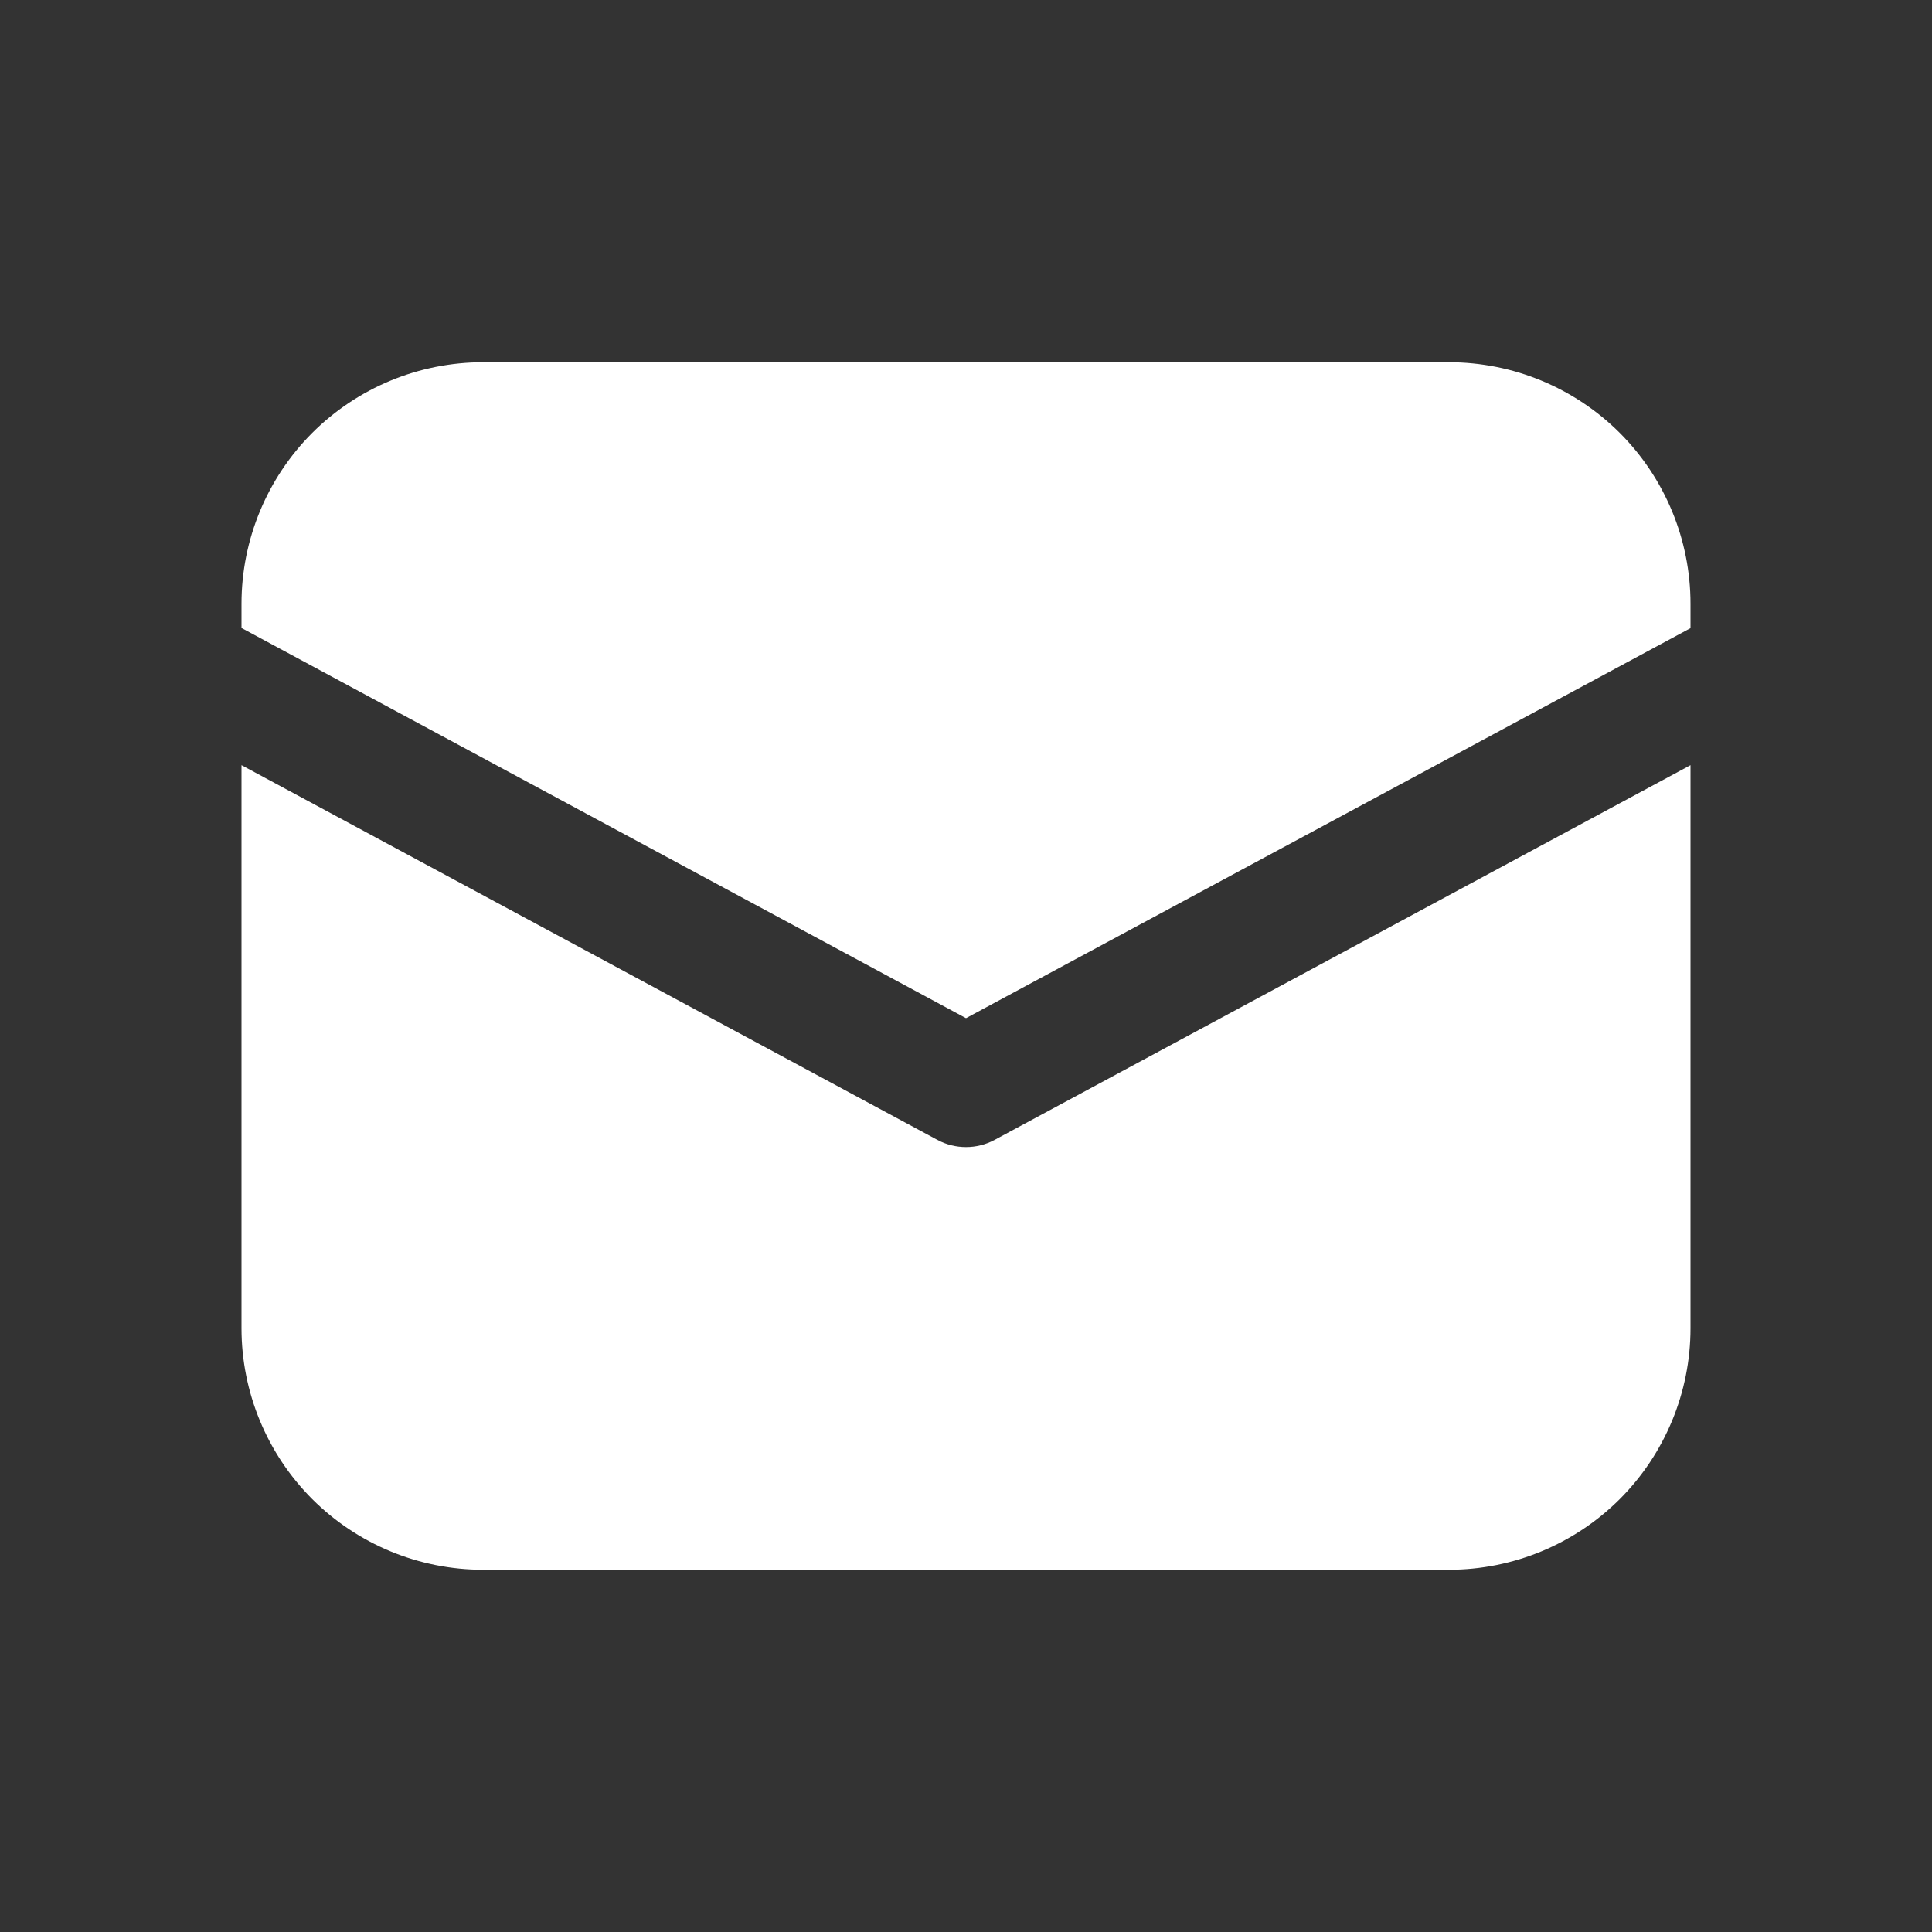
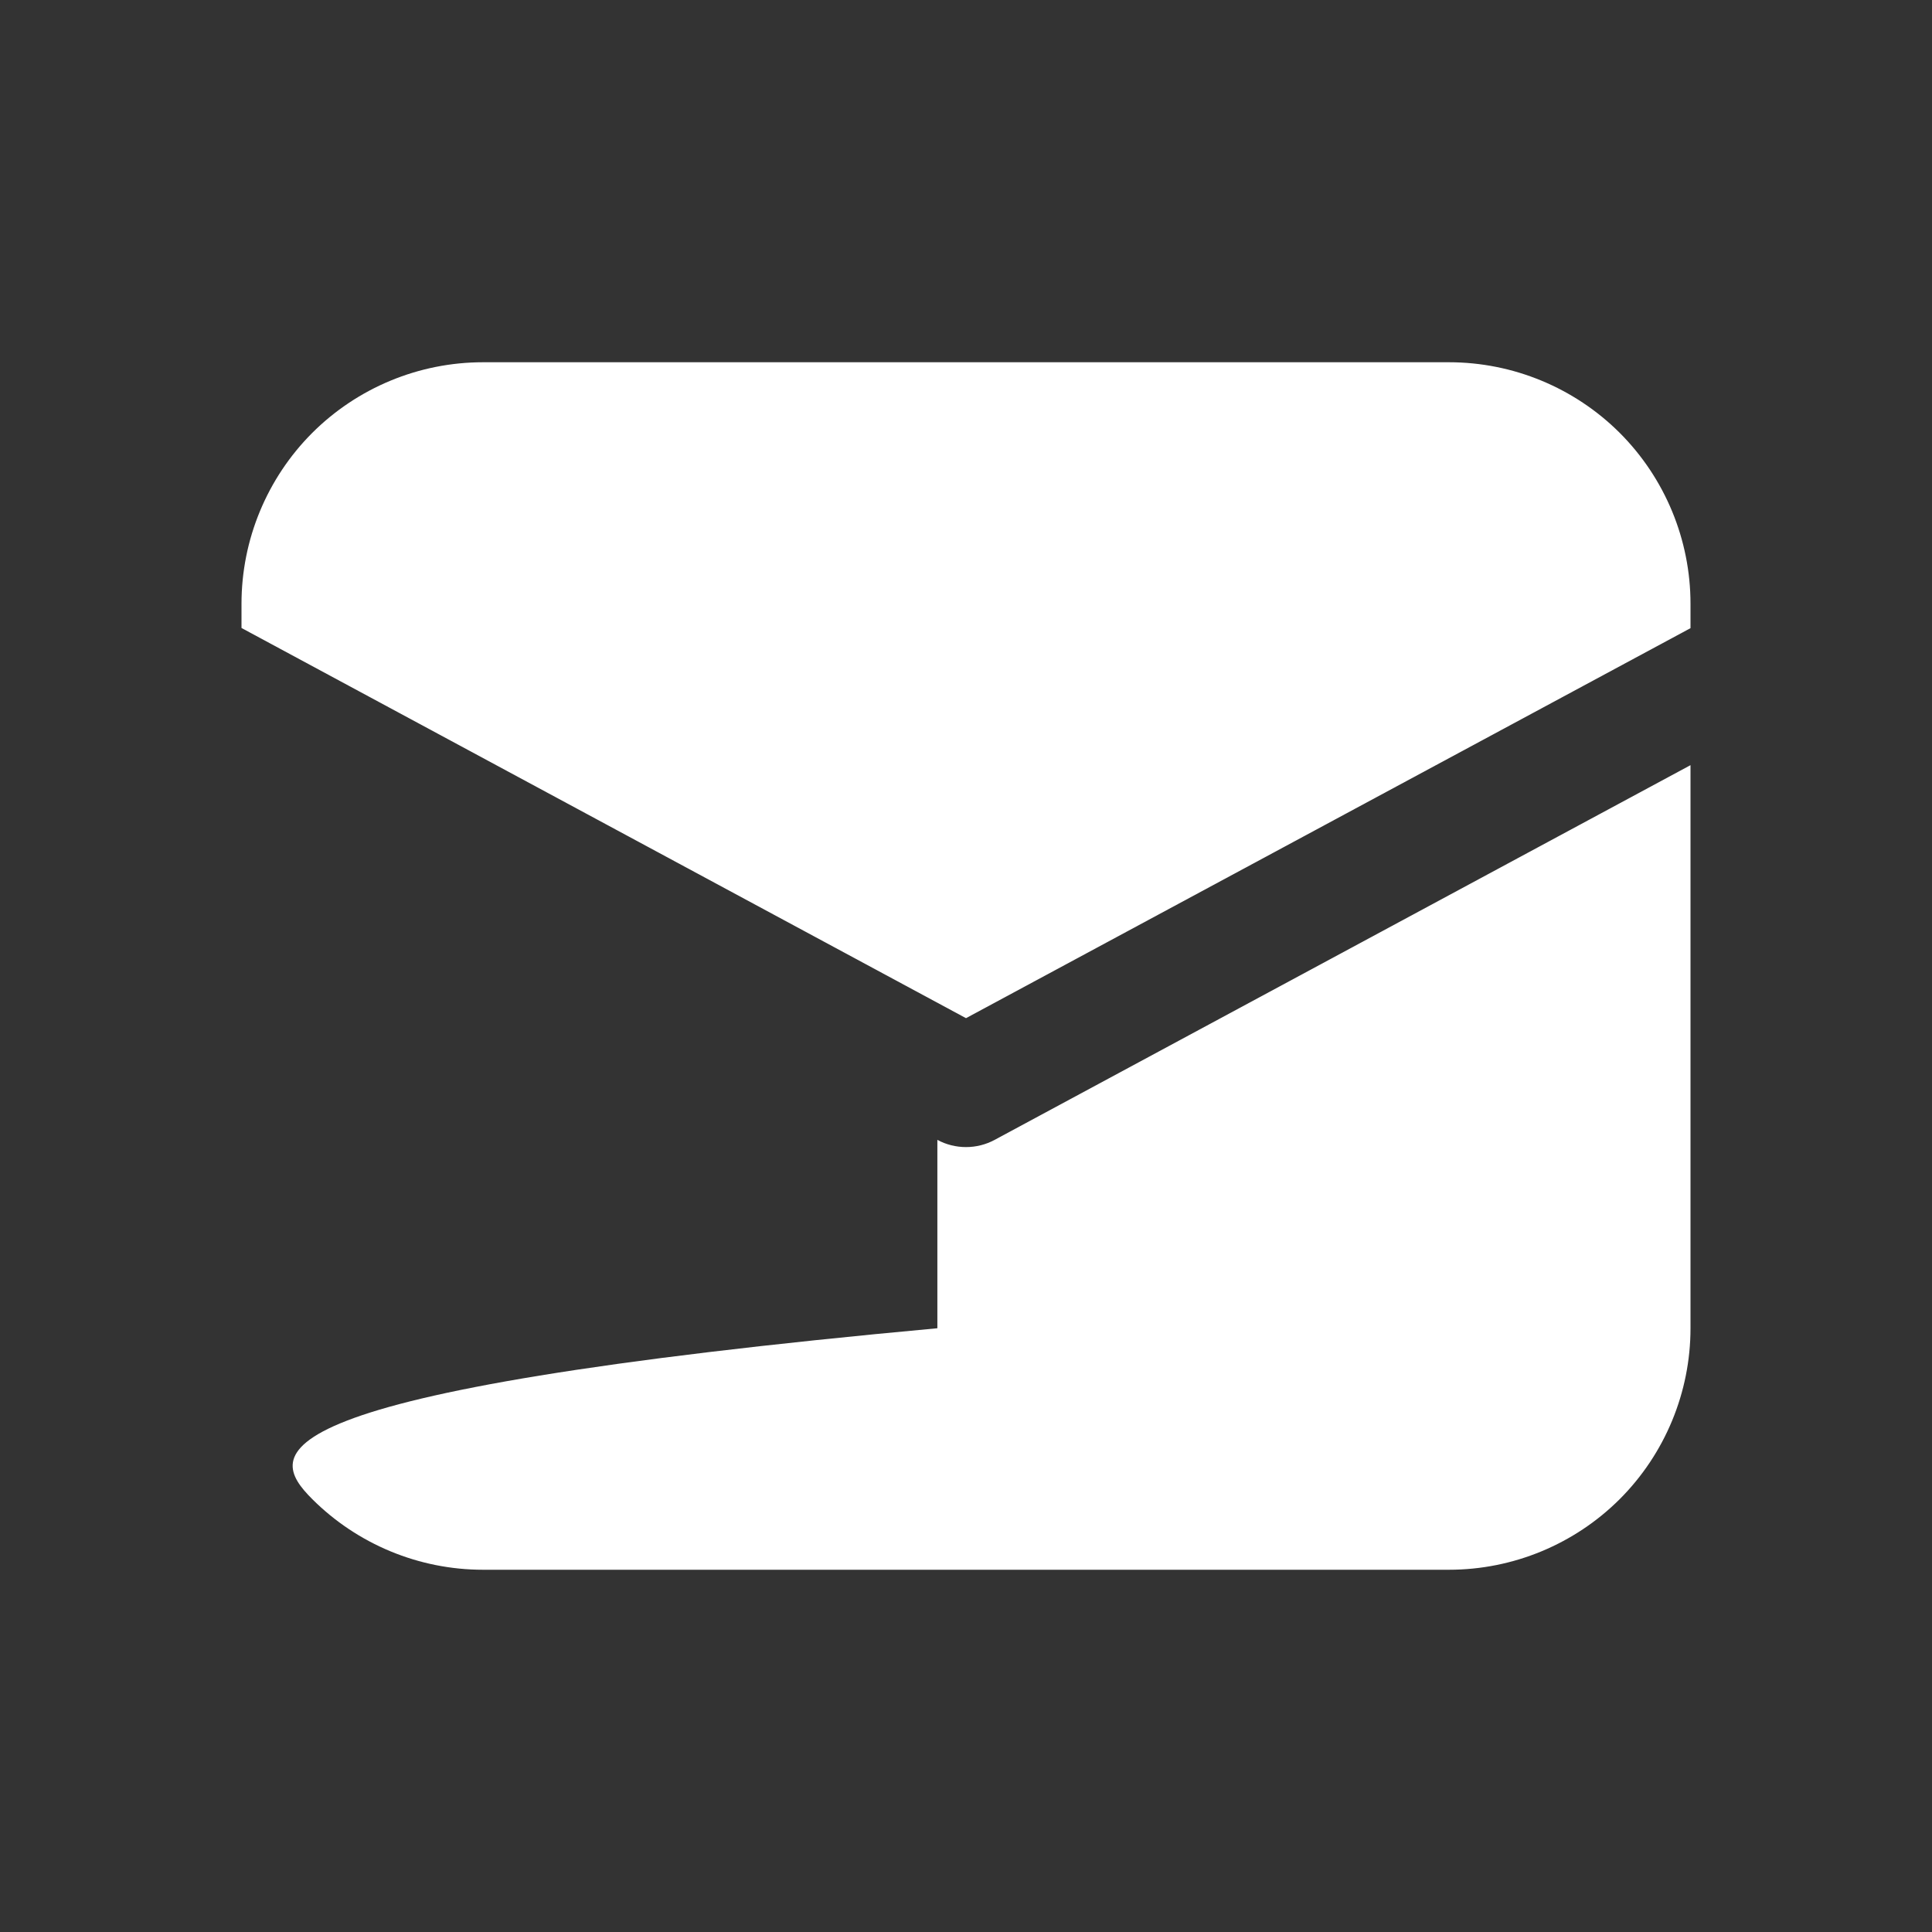
<svg xmlns="http://www.w3.org/2000/svg" width="22" height="22" viewBox="0 0 22 22" fill="none">
  <rect x="0" y="0" width="22" height="22" fill="#333333" stroke="none" />
-   <path d="M5.5 4.125C4.771 4.125 4.071 4.415 3.555 4.93C3.04 5.446 2.75 6.146 2.75 6.875V7.151L11 11.594L19.25 7.153V6.875C19.25 6.146 18.96 5.446 18.445 4.93C17.929 4.415 17.229 4.125 16.5 4.125H5.5ZM19.25 8.713L11.326 12.98C11.226 13.034 11.114 13.062 11 13.062C10.886 13.062 10.774 13.034 10.674 12.98L2.75 8.713V15.125C2.75 15.854 3.04 16.554 3.555 17.07C4.071 17.585 4.771 17.875 5.5 17.875H16.5C17.229 17.875 17.929 17.585 18.445 17.07C18.96 16.554 19.25 15.854 19.25 15.125V8.713Z" fill="white" />
+   <path d="M5.5 4.125C4.771 4.125 4.071 4.415 3.555 4.93C3.04 5.446 2.75 6.146 2.75 6.875V7.151L11 11.594L19.25 7.153V6.875C19.25 6.146 18.96 5.446 18.445 4.93C17.929 4.415 17.229 4.125 16.5 4.125H5.5ZM19.25 8.713L11.326 12.98C11.226 13.034 11.114 13.062 11 13.062C10.886 13.062 10.774 13.034 10.674 12.98V15.125C2.75 15.854 3.04 16.554 3.555 17.07C4.071 17.585 4.771 17.875 5.5 17.875H16.5C17.229 17.875 17.929 17.585 18.445 17.07C18.96 16.554 19.25 15.854 19.25 15.125V8.713Z" fill="white" />
</svg>